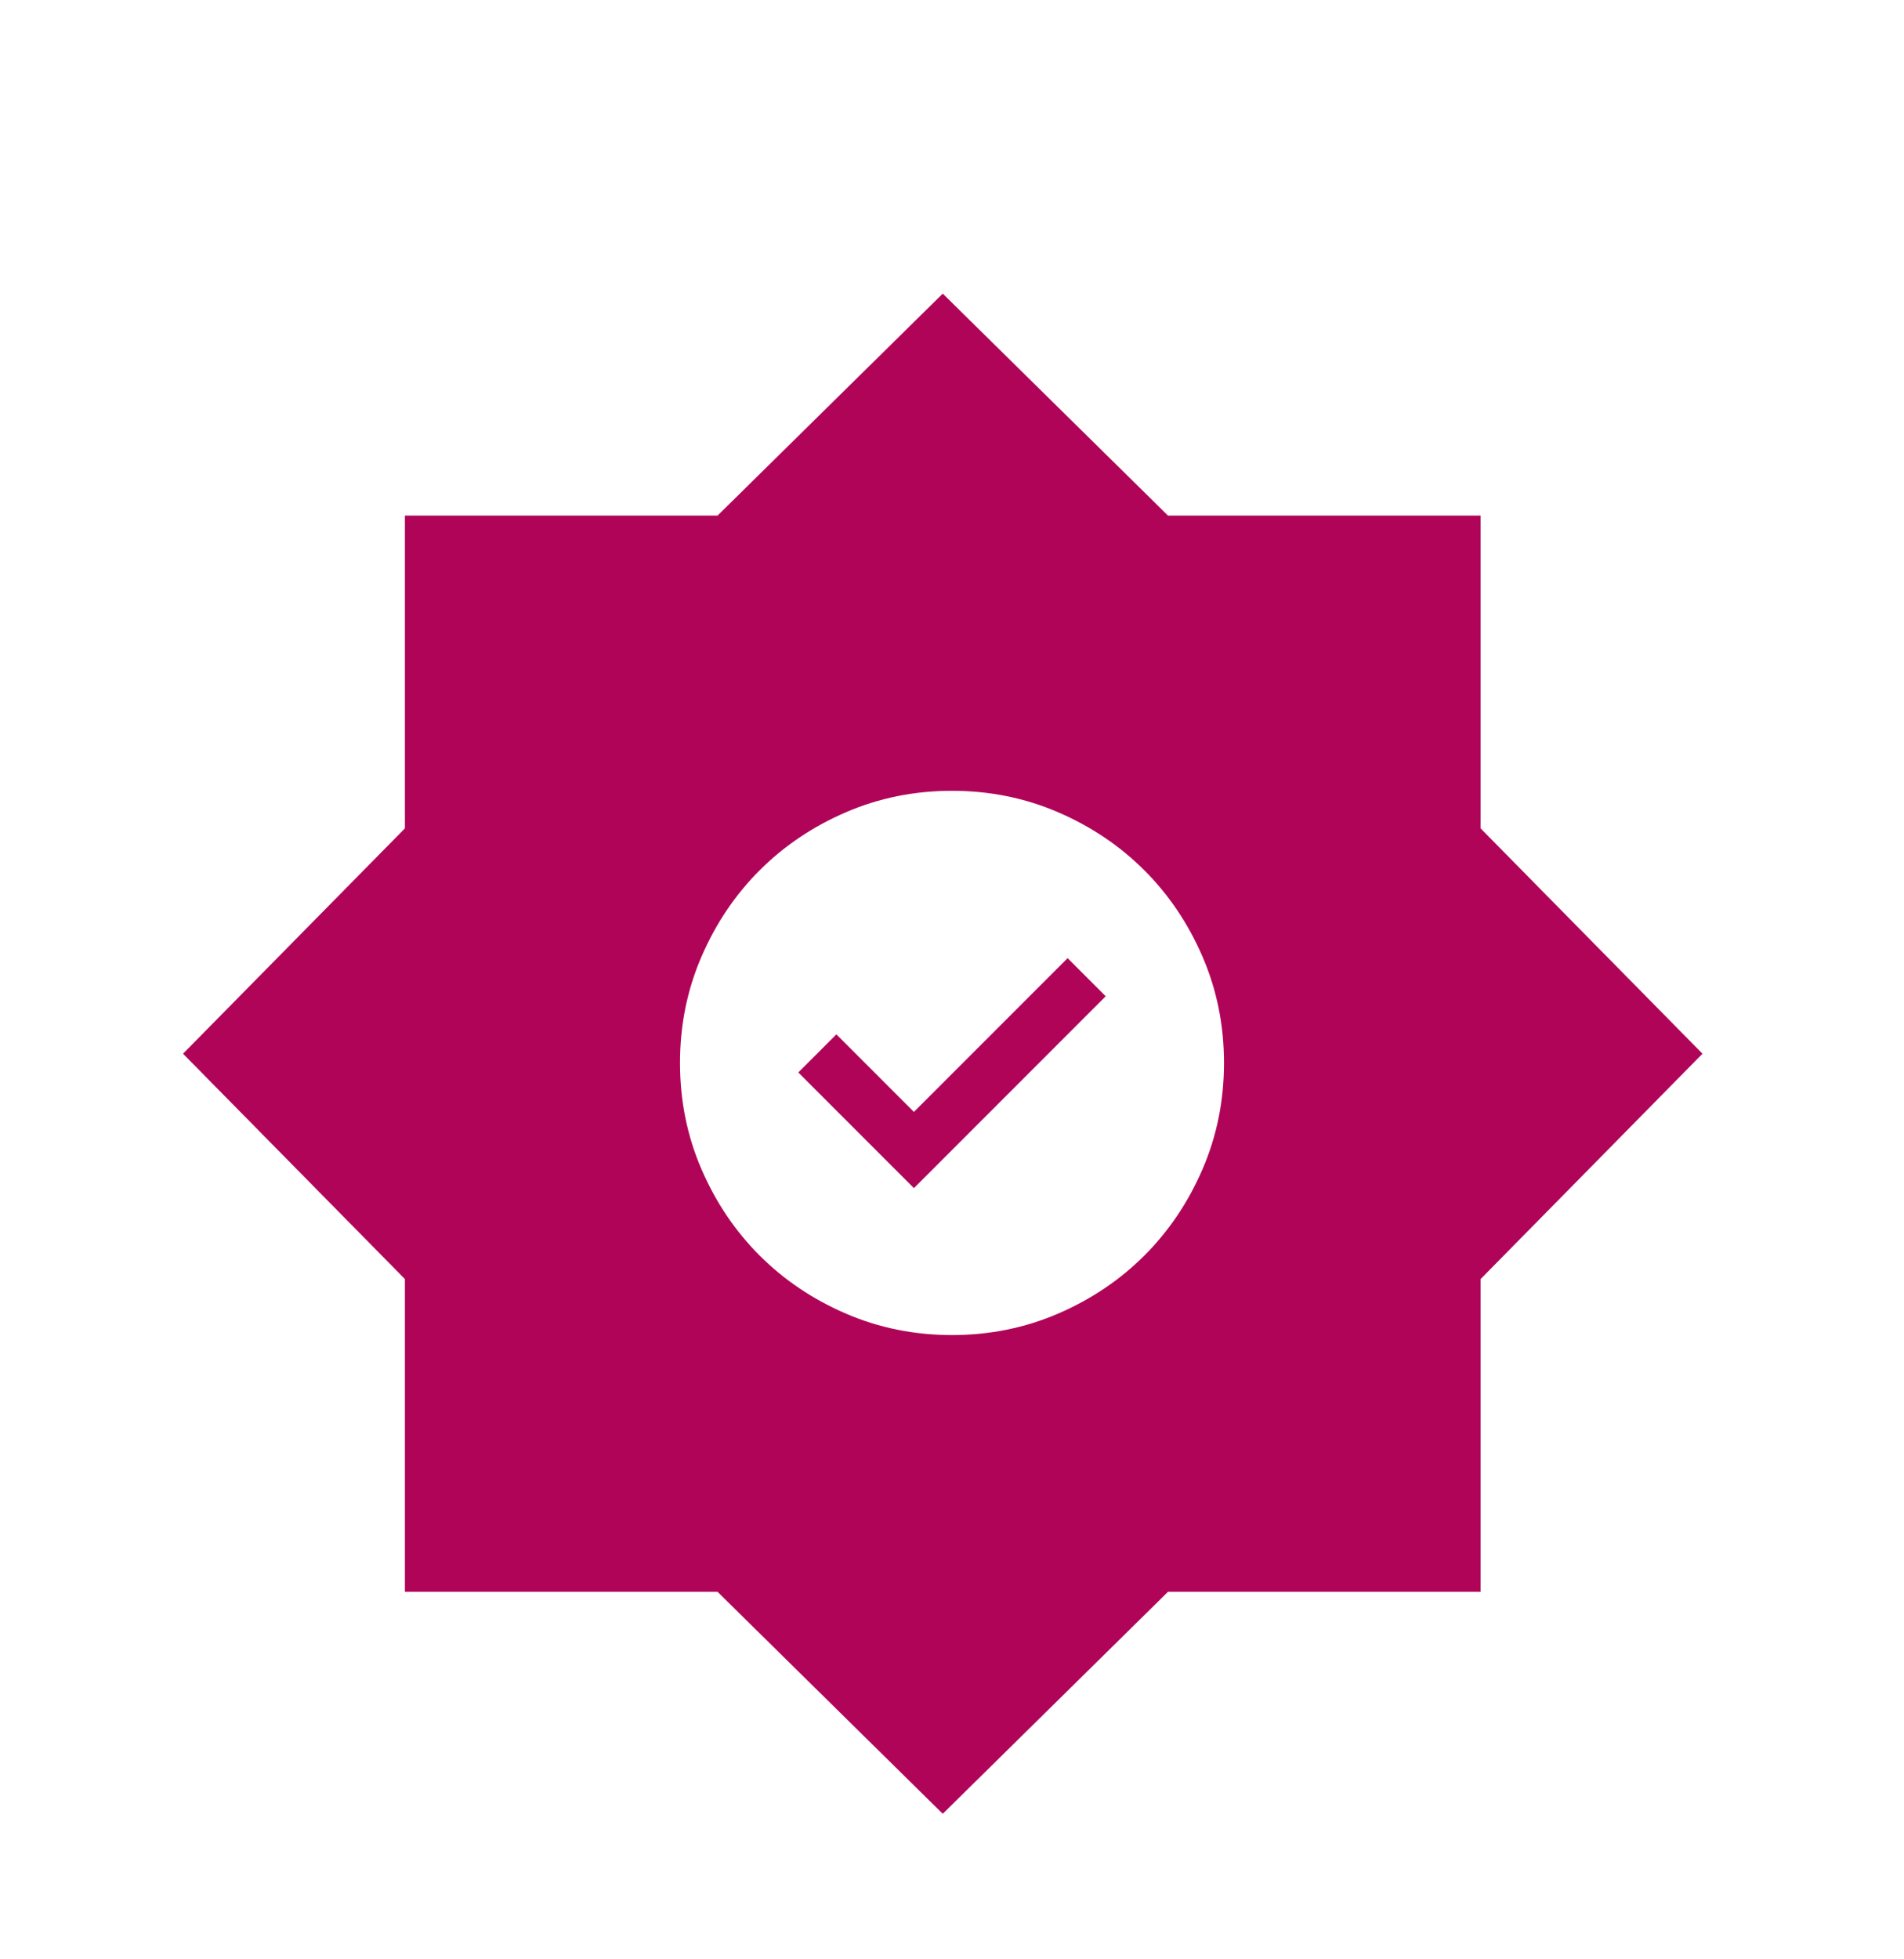
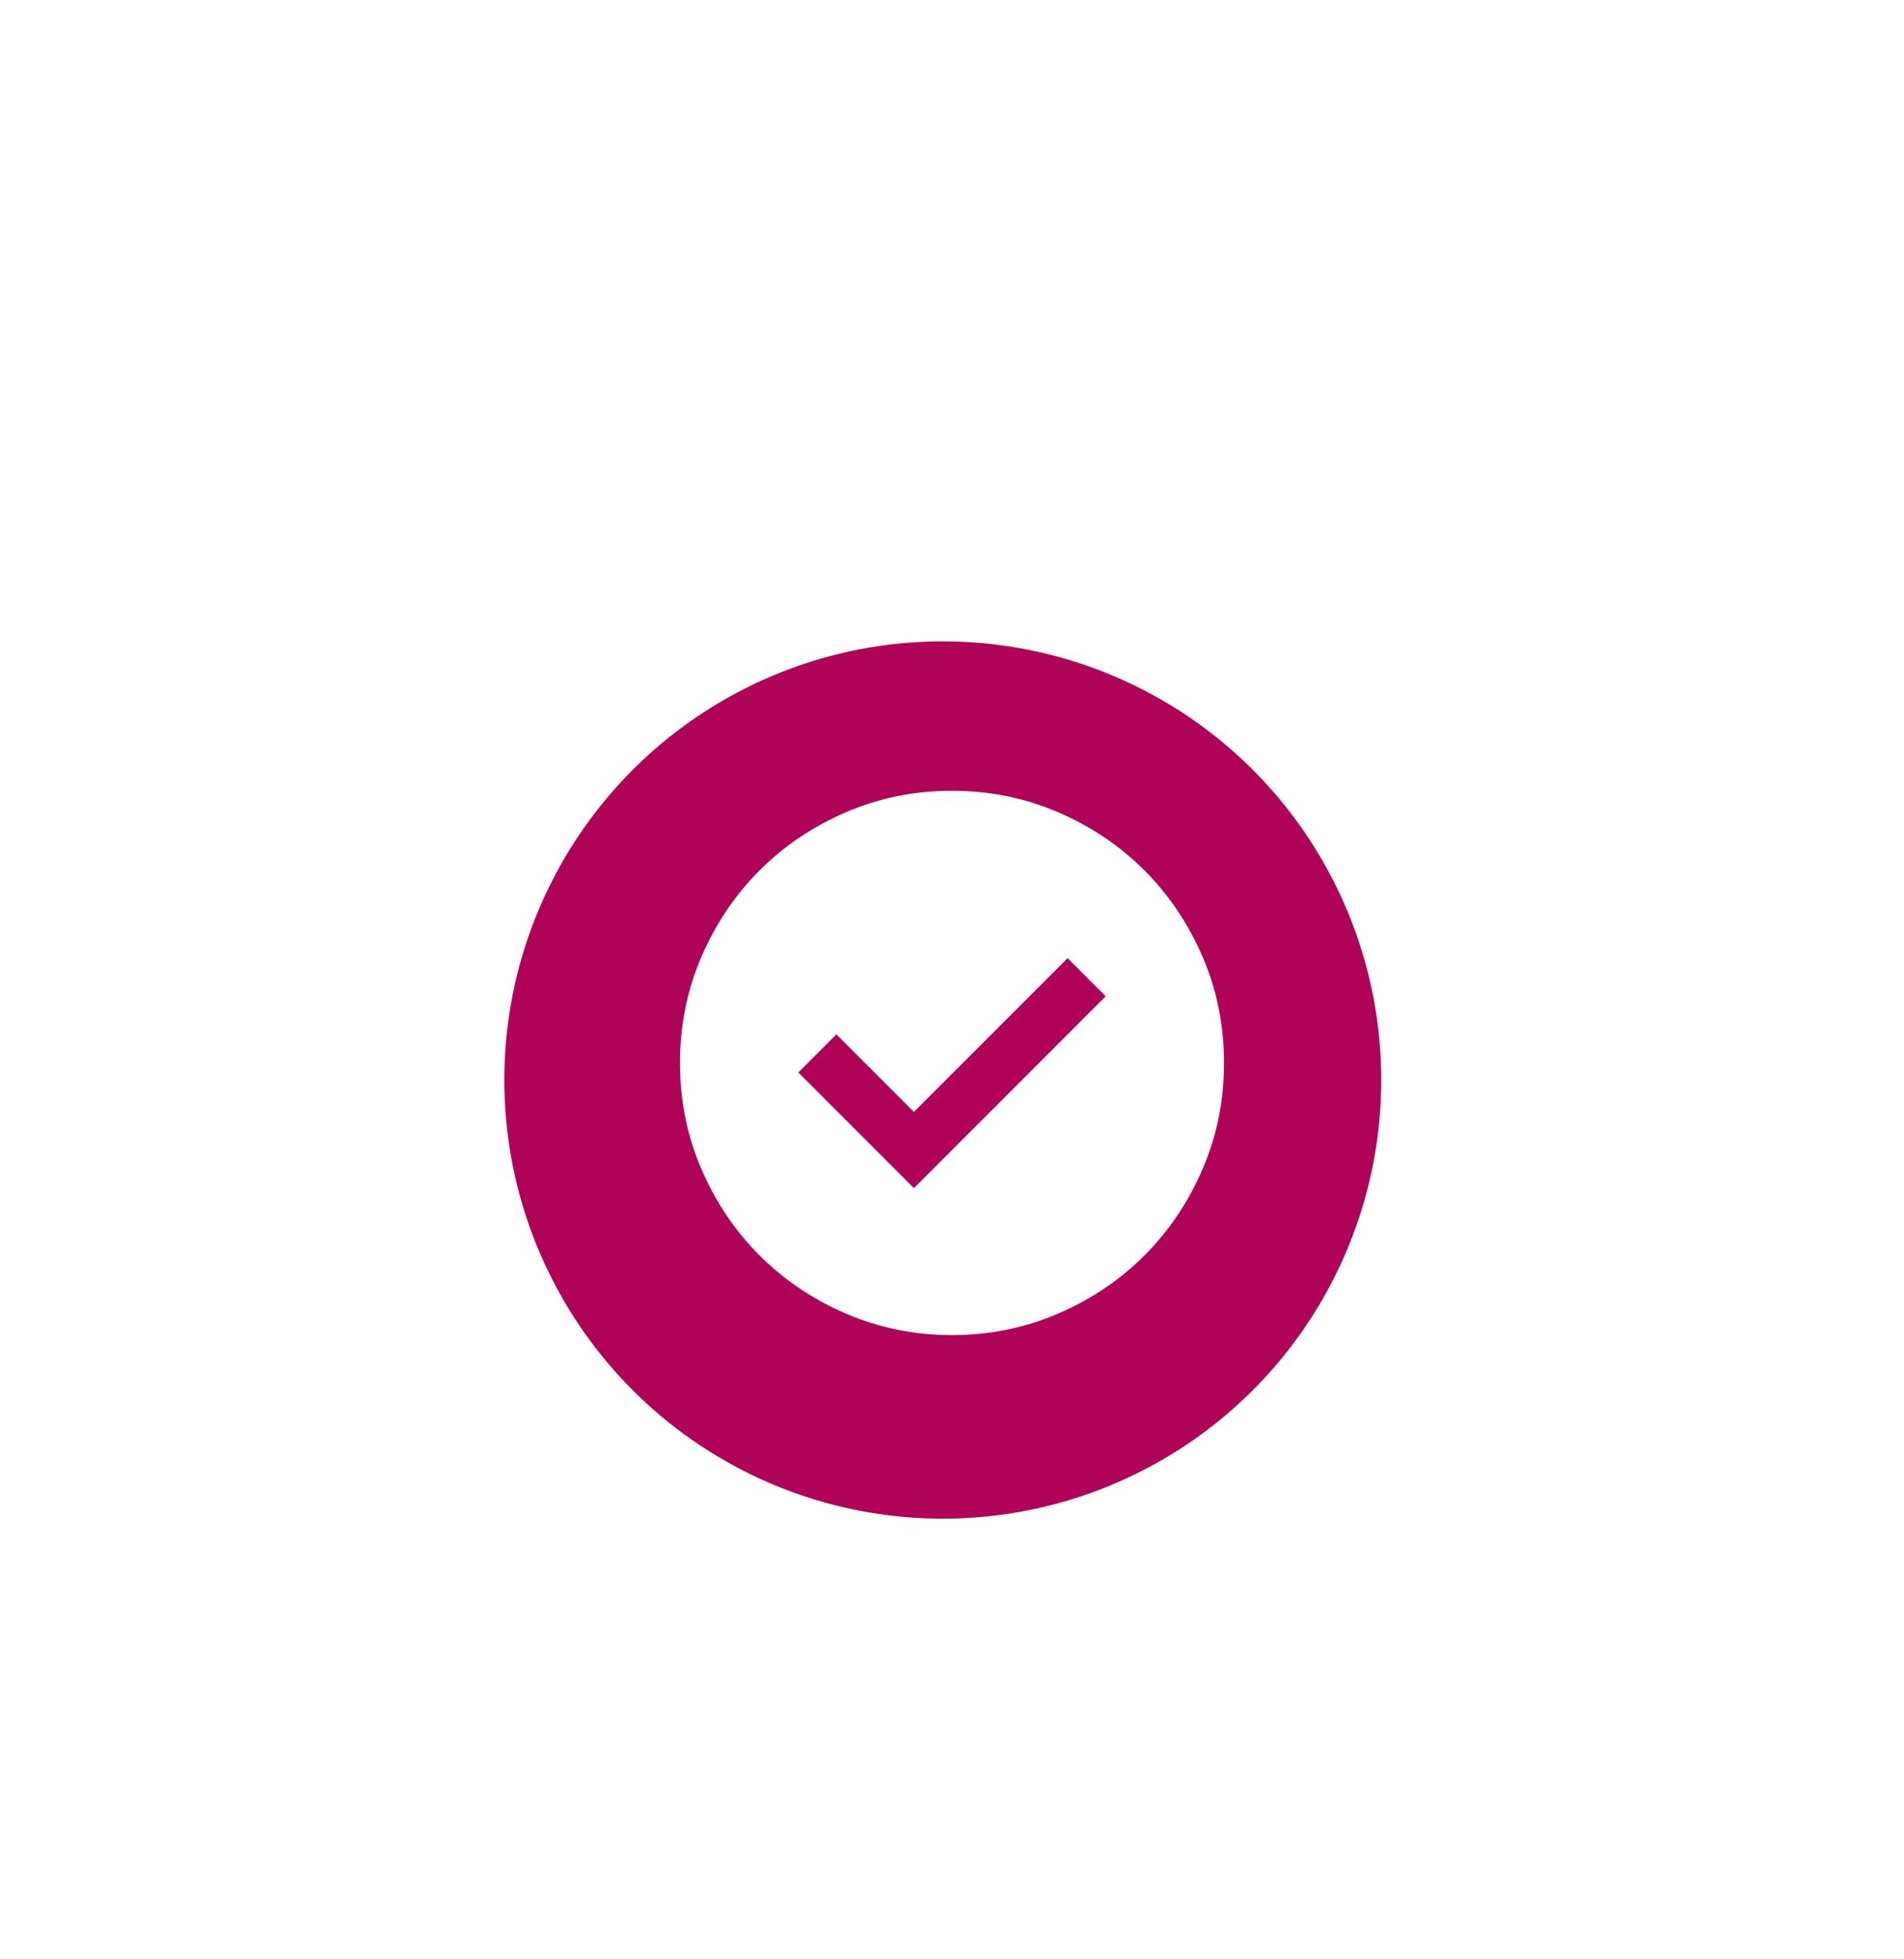
<svg xmlns="http://www.w3.org/2000/svg" width="70" height="72" viewBox="0 0 70 72" fill="none">
  <g filter="url(#filter0_dd_375_352)">
-     <path d="M27.43 41.166L34.66 36.779L41.89 41.166L39.974 32.948L46.401 27.386L37.935 26.706L34.66 18.92L31.385 26.706L22.919 27.386L29.346 32.948L27.43 41.166ZM34.66 58.592L26.38 50.435H14.886V38.942L6.729 30.661L14.886 22.381V10.887H26.38L34.66 2.73L42.941 10.887H54.434V22.381L62.591 30.661L54.434 38.942V50.435H42.941L34.66 58.592Z" fill="#B00458" />
    <circle cx="34.661" cy="31.628" r="16.12" fill="#B00458" />
    <path d="M33.6 35.6L40.65 28.55L39.25 27.15L33.6 32.8L30.75 29.95L29.35 31.35L33.6 35.6ZM35 41C33.617 41 32.317 40.737 31.1 40.212C29.883 39.688 28.825 38.975 27.925 38.075C27.025 37.175 26.312 36.117 25.788 34.9C25.262 33.683 25 32.383 25 31C25 29.617 25.262 28.317 25.788 27.1C26.312 25.883 27.025 24.825 27.925 23.925C28.825 23.025 29.883 22.312 31.1 21.788C32.317 21.262 33.617 21 35 21C36.383 21 37.683 21.262 38.9 21.788C40.117 22.312 41.175 23.025 42.075 23.925C42.975 24.825 43.688 25.883 44.212 27.1C44.737 28.317 45 29.617 45 31C45 32.383 44.737 33.683 44.212 34.9C43.688 36.117 42.975 37.175 42.075 38.075C41.175 38.975 40.117 39.688 38.9 40.212C37.683 40.737 36.383 41 35 41Z" fill="white" />
  </g>
  <defs>
    <filter id="filter0_dd_375_352" x="-1.448" y="-0.934" width="72.218" height="74.153" filterUnits="userSpaceOnUse" color-interpolation-filters="sRGB">
      <feFlood flood-opacity="0" result="BackgroundImageFix" />
      <feColorMatrix in="SourceAlpha" type="matrix" values="0 0 0 0 0 0 0 0 0 0 0 0 0 0 0 0 0 0 127 0" result="hardAlpha" />
      <feOffset dy="1.612" />
      <feGaussianBlur stdDeviation="1.773" />
      <feColorMatrix type="matrix" values="0 0 0 0 0 0 0 0 0 0 0 0 0 0 0 0 0 0 0.1 0" />
      <feBlend mode="normal" in2="BackgroundImageFix" result="effect1_dropShadow_375_352" />
      <feColorMatrix in="SourceAlpha" type="matrix" values="0 0 0 0 0 0 0 0 0 0 0 0 0 0 0 0 0 0 127 0" result="hardAlpha" />
      <feOffset dy="6.448" />
      <feGaussianBlur stdDeviation="3.224" />
      <feColorMatrix type="matrix" values="0 0 0 0 0 0 0 0 0 0 0 0 0 0 0 0 0 0 0.09 0" />
      <feBlend mode="normal" in2="effect1_dropShadow_375_352" result="effect2_dropShadow_375_352" />
      <feBlend mode="normal" in="SourceGraphic" in2="effect2_dropShadow_375_352" result="shape" />
    </filter>
  </defs>
</svg>